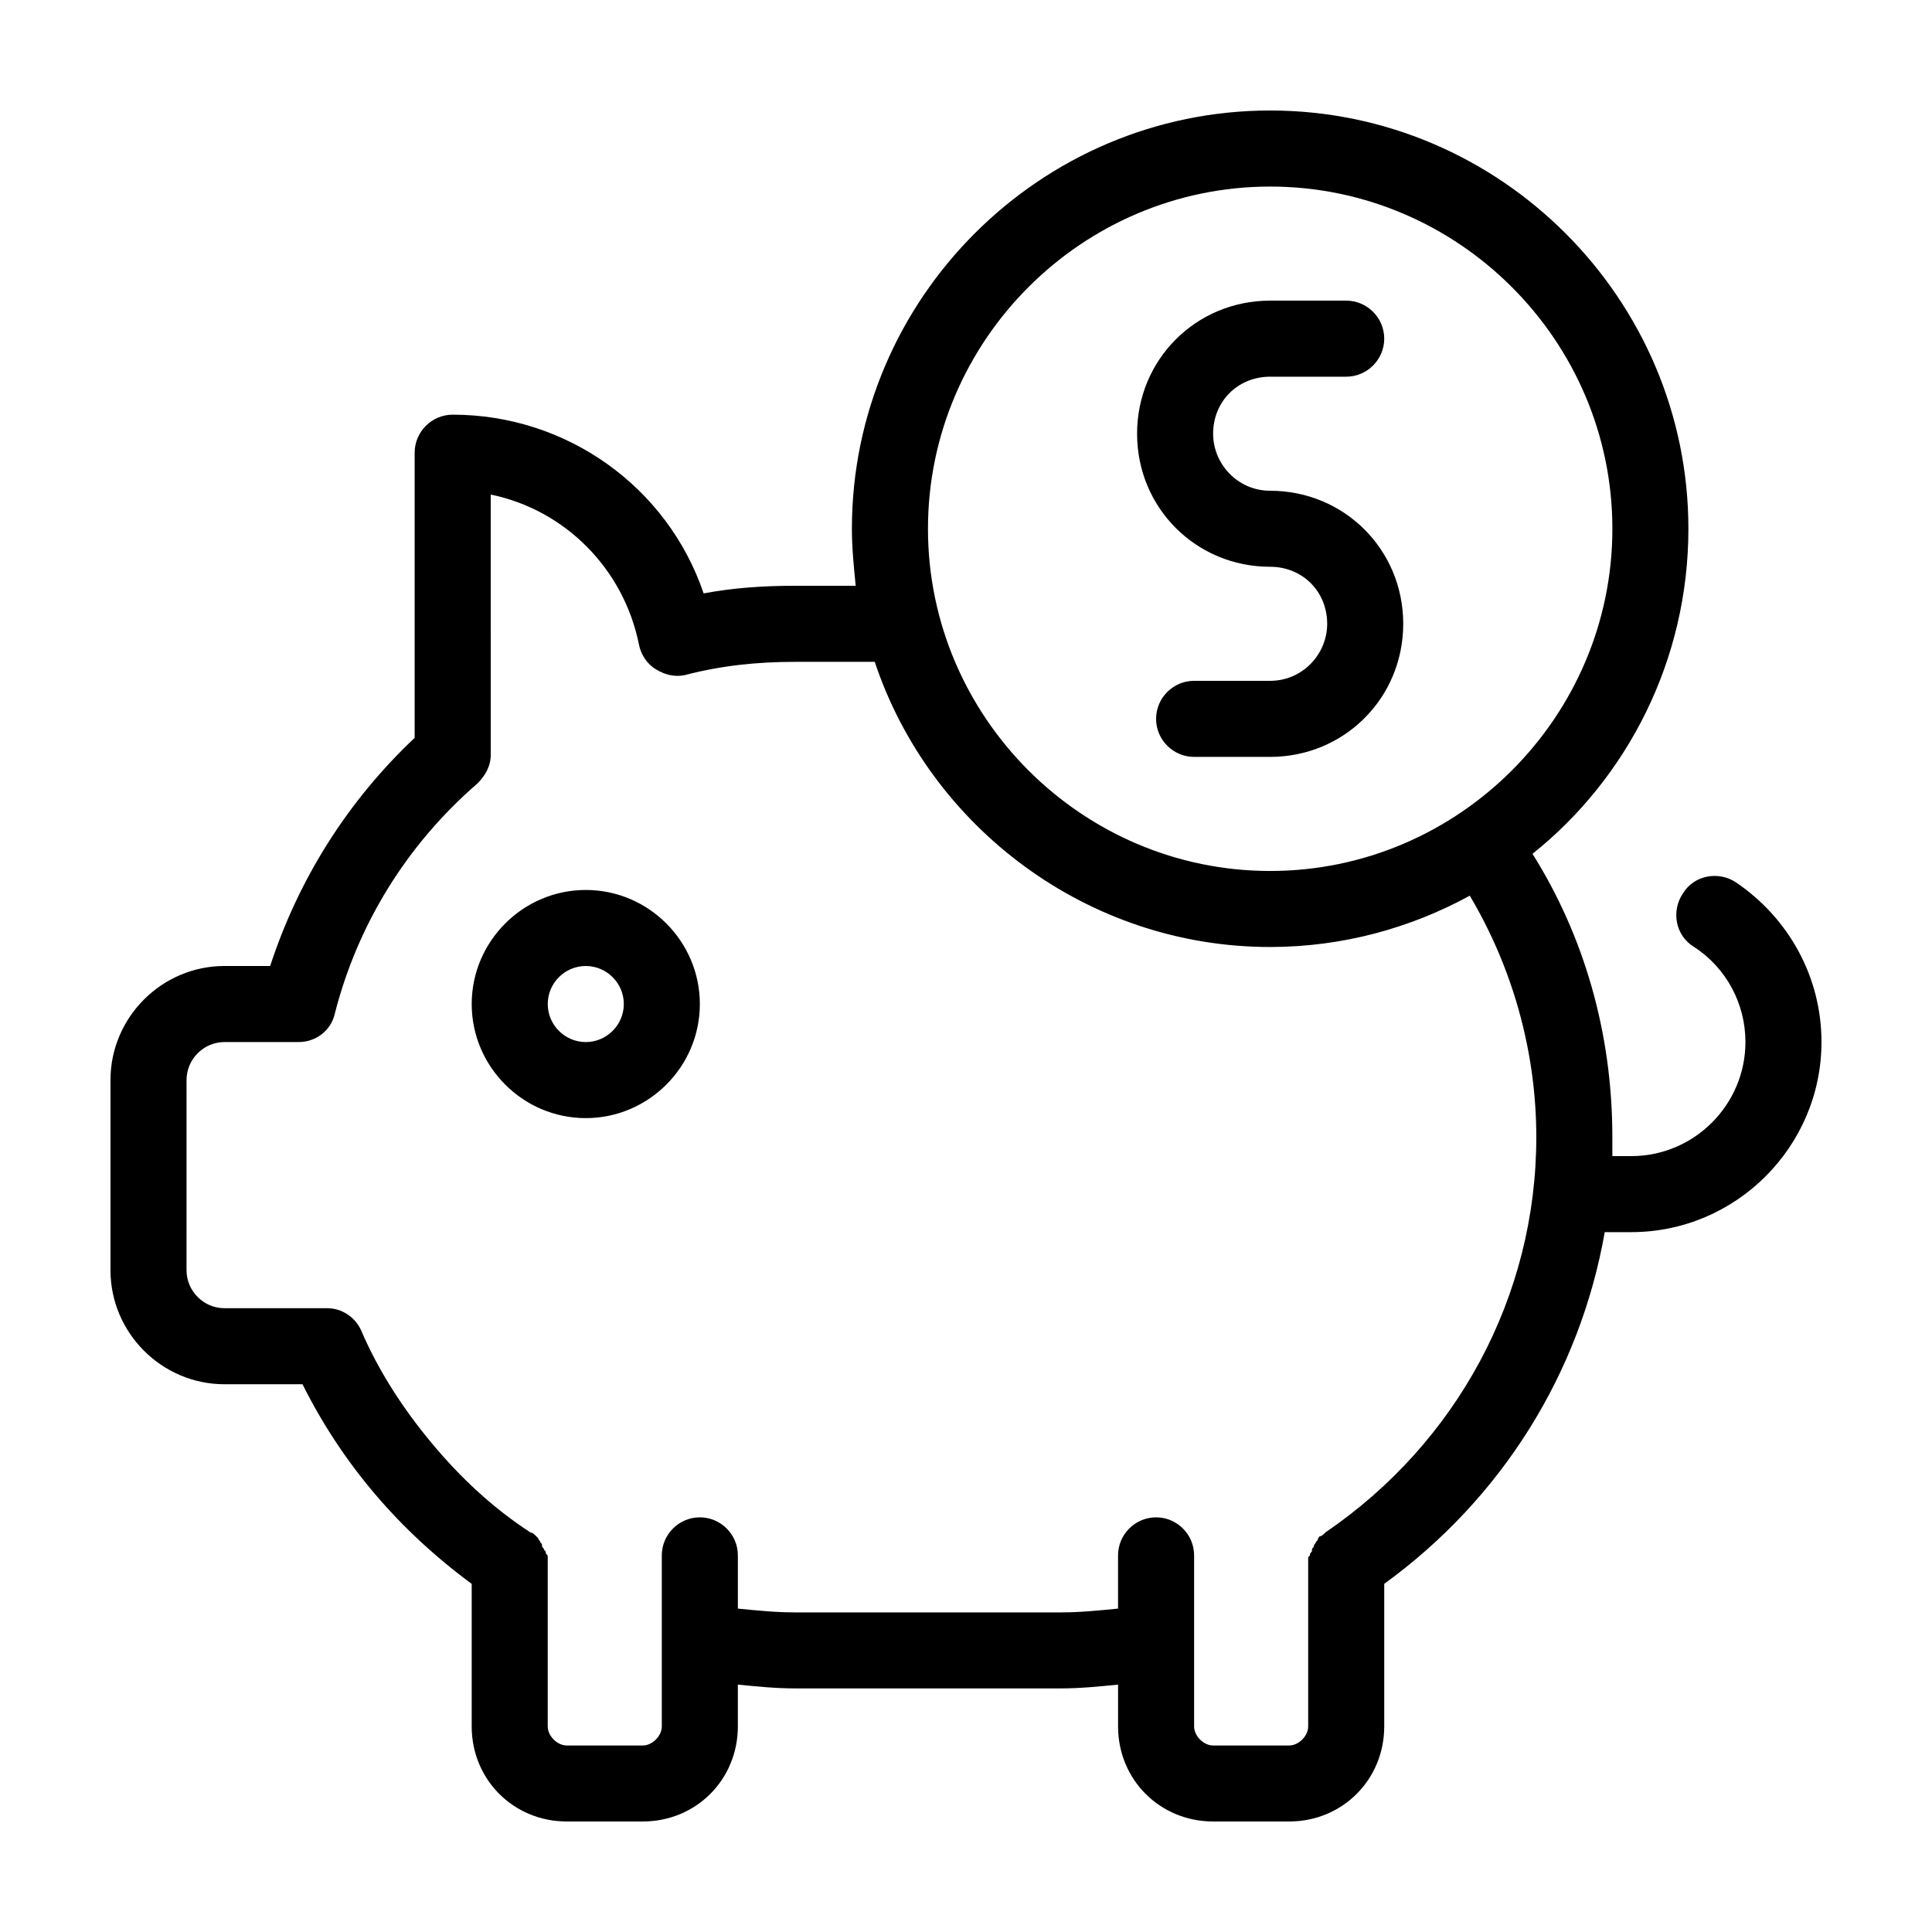
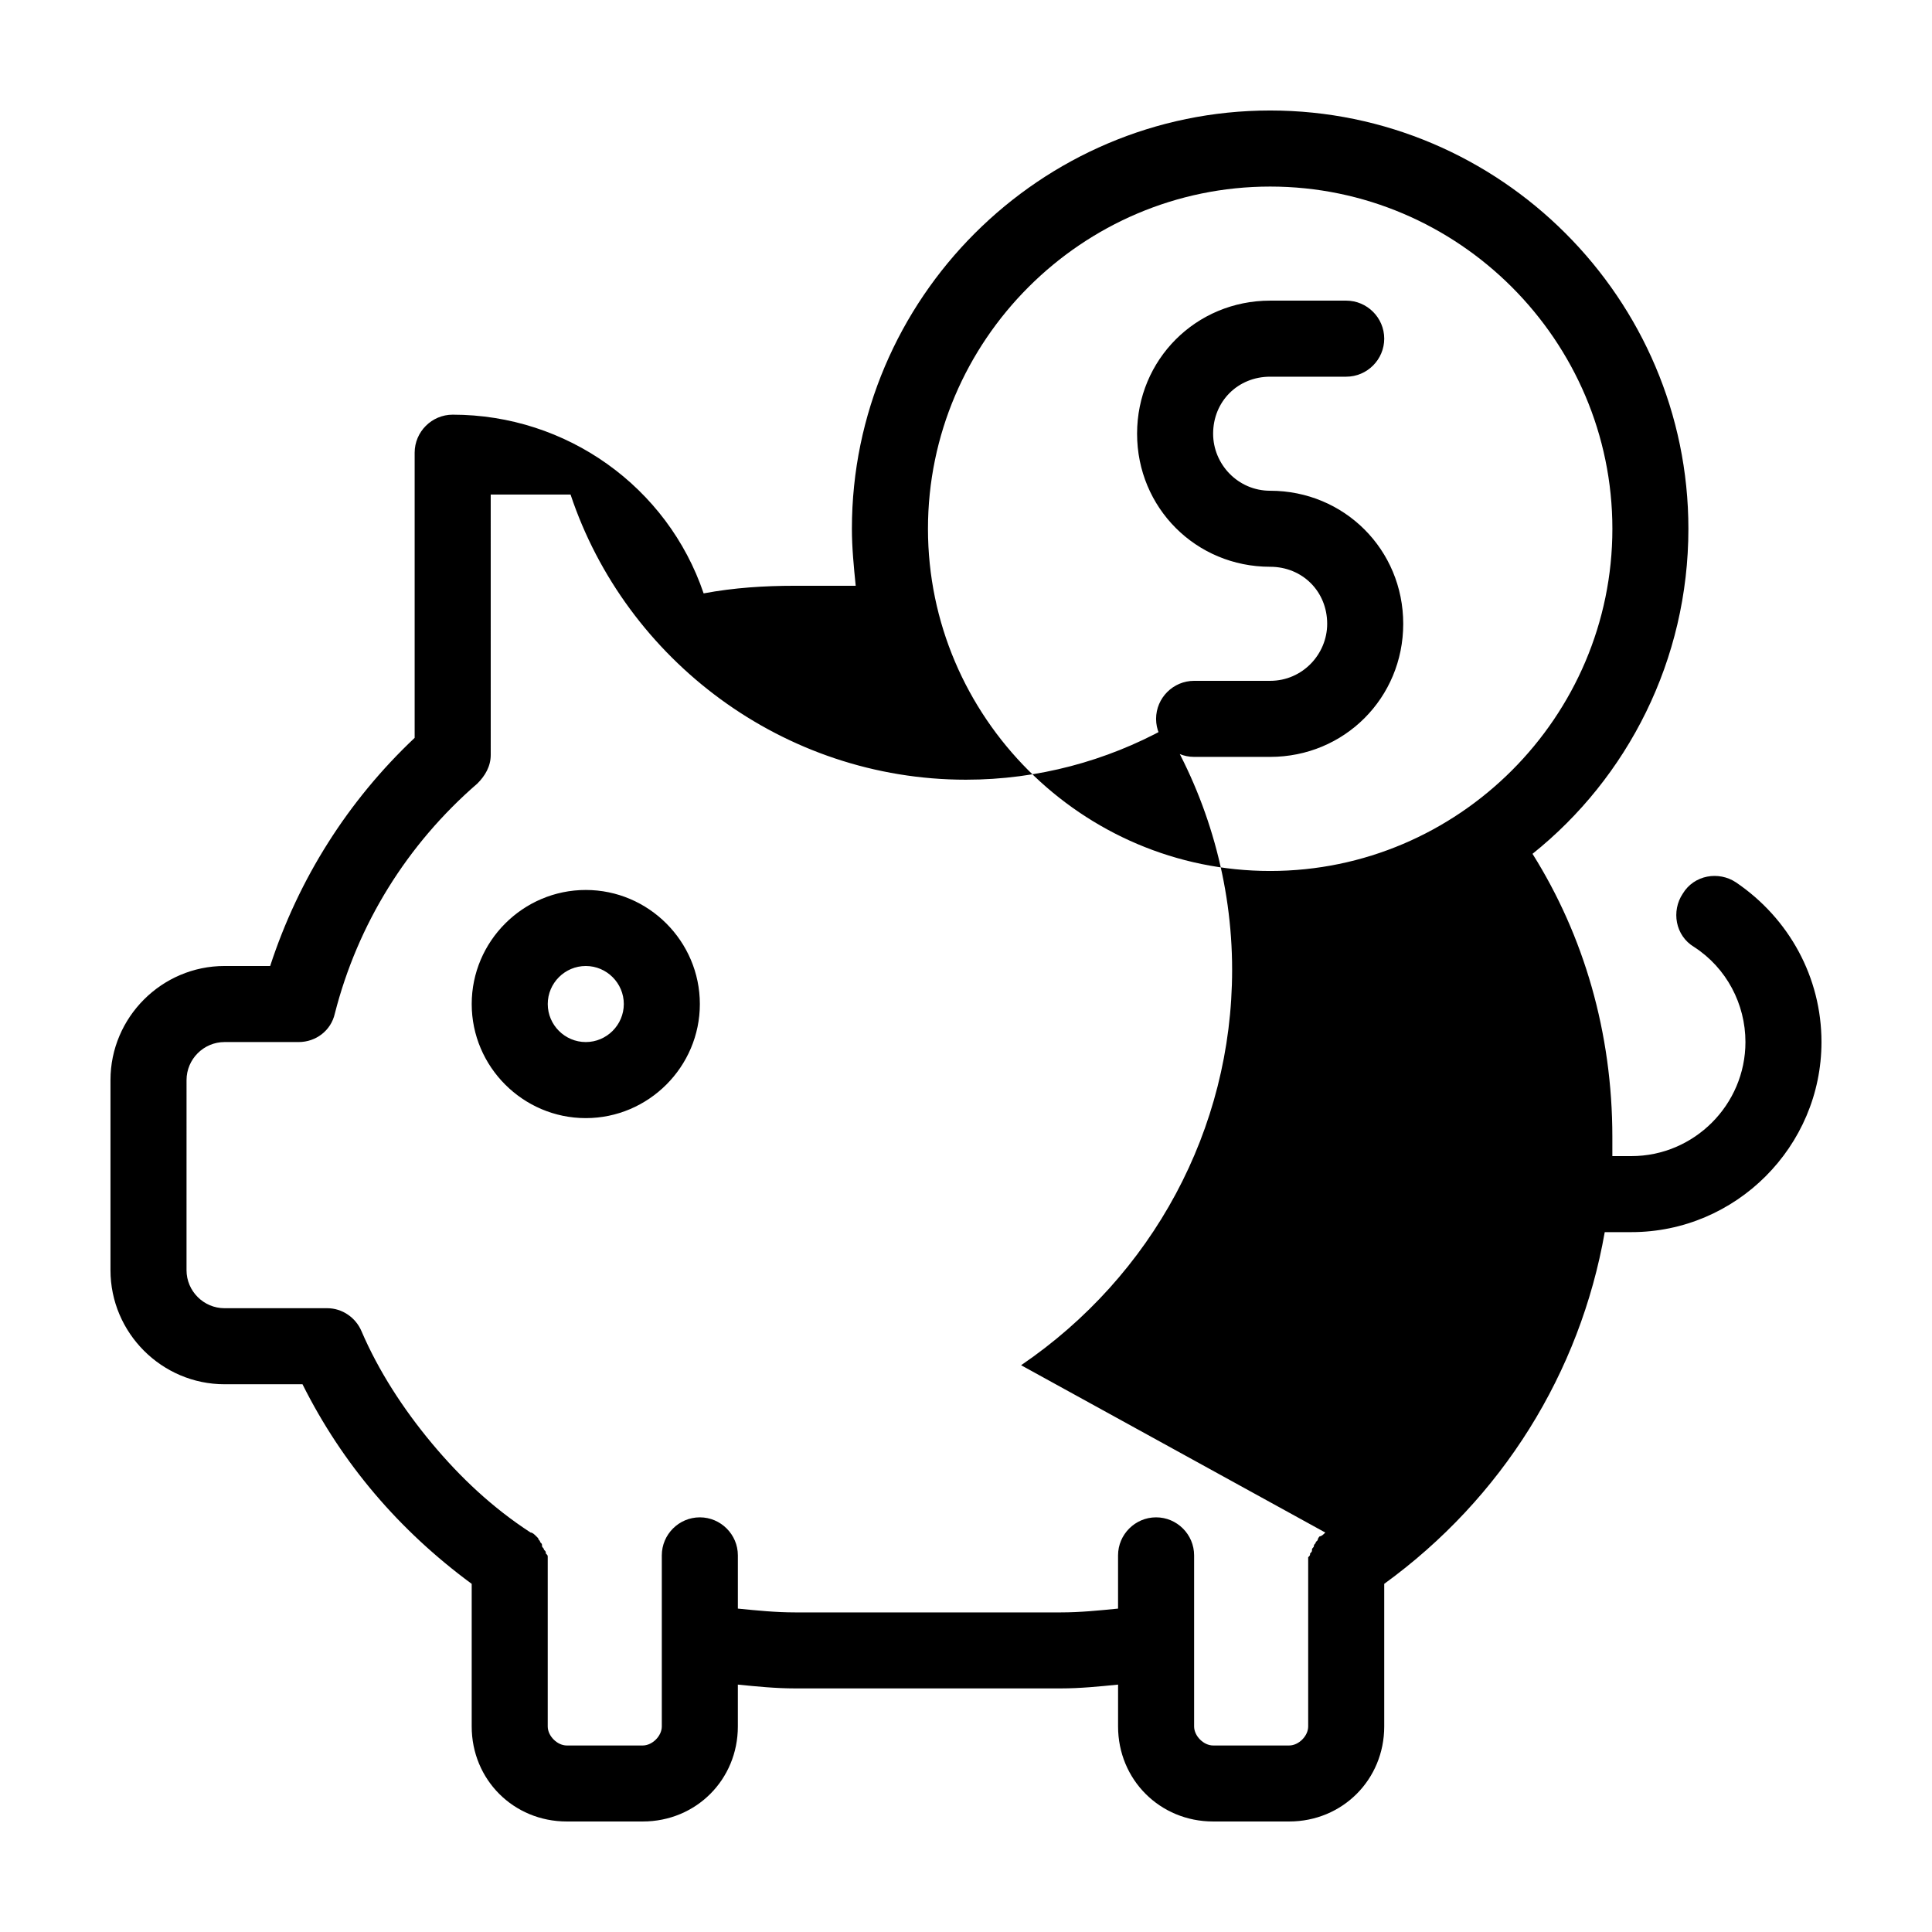
<svg xmlns="http://www.w3.org/2000/svg" fill="#000000" width="800px" height="800px" version="1.1" viewBox="144 144 512 512">
-   <path d="m604.04 377.83c-4.535-3.023-11.082-2.016-14.105 3.023-3.023 4.535-2.016 11.082 3.023 14.105 8.566 5.543 13.602 15.113 13.602 25.191 0 16.625-13.602 30.23-30.23 30.23h-5.039v-5.039c0-27.711-7.559-53.402-21.16-75.066 25.191-20.152 41.312-51.387 41.312-86.152 0-60.961-49.879-110.84-110.84-110.84-60.961 0-110.84 49.879-110.84 110.84 0 5.039 0.504 10.078 1.008 15.113h-16.117c-8.062 0-16.121 0.504-24.184 2.016-9.57-28.215-36.273-47.359-66.504-47.359-5.543 0-10.078 4.535-10.078 10.078v75.57c-17.633 16.625-30.73 37.281-38.289 60.457h-12.09c-16.625 0-30.23 13.602-30.23 30.23v50.383c0 16.625 13.602 30.23 30.23 30.23h20.656c10.578 21.16 25.695 38.793 44.84 52.898v37.781c0 14.105 11.082 25.191 25.191 25.191h20.152c14.105 0 25.191-11.082 25.191-25.191v-11.082c5.039 0.504 10.078 1.008 15.113 1.008h70.535c5.039 0 10.078-0.504 15.113-1.008v11.082c0 14.105 11.082 25.191 25.191 25.191h20.152c14.105 0 25.191-11.082 25.191-25.191v-37.785c31.234-22.672 51.891-55.926 58.438-93.207h7.055c27.711 0 50.383-22.672 50.383-50.383-0.004-17.129-8.566-32.746-22.672-42.316zm-123.43-184.39c49.879 0 90.688 40.809 90.688 90.688s-40.809 90.688-90.688 90.688-90.688-40.809-90.688-90.688 40.809-90.688 90.688-90.688zm14.609 356.7c-0.504 0.504-1.008 1.008-1.512 1.008 0 0-0.504 0.504-0.504 1.008l-0.504 0.504c0 0.504-0.504 0.504-0.504 1.008s-0.504 0.504-0.504 1.008c0 0.504 0 0.504-0.504 1.008 0 0.504 0 0.504-0.504 1.008v2.016 42.824c0 2.519-2.519 5.039-5.039 5.039h-20.152c-2.519 0-5.039-2.519-5.039-5.039v-45.344c0-5.543-4.535-10.078-10.078-10.078s-10.078 4.535-10.078 10.078v14.105c-5.039 0.504-10.078 1.008-15.113 1.008h-70.527c-5.039 0-10.078-0.504-15.113-1.008v-14.105c0-5.543-4.535-10.078-10.078-10.078-5.543 0-10.078 4.535-10.078 10.078v45.344c0 2.519-2.519 5.039-5.039 5.039h-20.152c-2.519 0-5.039-2.519-5.039-5.039v-42.824-2.016c0-0.504 0-0.504-0.504-1.008 0-0.504 0-0.504-0.504-1.008 0-0.504-0.504-0.504-0.504-1.008s0-0.504-0.504-1.008c0-0.504-0.504-0.504-0.504-1.008l-0.504-0.504c-0.504-0.504-1.008-1.008-1.512-1.008-10.078-6.551-18.641-14.609-26.199-23.68s-14.105-19.145-18.641-29.727c-1.512-3.527-5.039-6.047-9.07-6.047l-27.199 0.004c-5.543 0-10.078-4.535-10.078-10.078l0.004-50.379c0-5.543 4.535-10.078 10.078-10.078h19.648c4.535 0 8.566-3.023 9.574-7.559 6.047-23.68 19.145-44.84 37.785-60.961 2.016-2.016 3.527-4.535 3.527-7.559l-0.004-69.016c19.648 4.031 35.266 19.648 39.297 39.801 0.504 2.519 2.016 5.039 4.535 6.551 2.519 1.512 5.039 2.016 7.559 1.512 9.57-2.519 19.141-3.527 29.219-3.527h21.16c14.609 43.832 56.426 75.57 104.79 75.57 19.145 0 37.281-5.039 52.898-13.602 11.086 18.641 17.633 40.809 17.633 63.98 0 42.32-21.16 81.113-55.922 104.79zm-195.98-170.29c-16.625 0-30.23 13.602-30.23 30.23 0 16.625 13.602 30.23 30.23 30.23 16.625 0 30.23-13.602 30.23-30.23-0.004-16.629-13.605-30.23-30.23-30.23zm0 40.305c-5.543 0-10.078-4.535-10.078-10.078s4.535-10.078 10.078-10.078 10.078 4.535 10.078 10.078c-0.004 5.543-4.539 10.078-10.078 10.078zm146.1-161.22c0-19.648 15.617-35.266 35.266-35.266h20.152c5.543 0 10.078 4.535 10.078 10.078 0 5.543-4.535 10.078-10.078 10.078h-20.152c-8.566 0-15.113 6.551-15.113 15.113 0 8.062 6.551 15.113 15.113 15.113 19.648 0 35.266 15.617 35.266 35.266 0 19.648-15.617 35.266-35.266 35.266h-20.152c-5.543 0-10.078-4.535-10.078-10.078 0-5.543 4.535-10.078 10.078-10.078h20.152c8.566 0 15.113-7.055 15.113-15.113 0-8.566-6.551-15.113-15.113-15.113-19.645 0-35.266-15.617-35.266-35.266z" />
+   <path d="m604.04 377.83c-4.535-3.023-11.082-2.016-14.105 3.023-3.023 4.535-2.016 11.082 3.023 14.105 8.566 5.543 13.602 15.113 13.602 25.191 0 16.625-13.602 30.23-30.23 30.23h-5.039v-5.039c0-27.711-7.559-53.402-21.16-75.066 25.191-20.152 41.312-51.387 41.312-86.152 0-60.961-49.879-110.84-110.84-110.84-60.961 0-110.84 49.879-110.84 110.84 0 5.039 0.504 10.078 1.008 15.113h-16.117c-8.062 0-16.121 0.504-24.184 2.016-9.57-28.215-36.273-47.359-66.504-47.359-5.543 0-10.078 4.535-10.078 10.078v75.57c-17.633 16.625-30.73 37.281-38.289 60.457h-12.09c-16.625 0-30.23 13.602-30.23 30.23v50.383c0 16.625 13.602 30.23 30.23 30.23h20.656c10.578 21.16 25.695 38.793 44.84 52.898v37.781c0 14.105 11.082 25.191 25.191 25.191h20.152c14.105 0 25.191-11.082 25.191-25.191v-11.082c5.039 0.504 10.078 1.008 15.113 1.008h70.535c5.039 0 10.078-0.504 15.113-1.008v11.082c0 14.105 11.082 25.191 25.191 25.191h20.152c14.105 0 25.191-11.082 25.191-25.191v-37.785c31.234-22.672 51.891-55.926 58.438-93.207h7.055c27.711 0 50.383-22.672 50.383-50.383-0.004-17.129-8.566-32.746-22.672-42.316zm-123.43-184.39c49.879 0 90.688 40.809 90.688 90.688s-40.809 90.688-90.688 90.688-90.688-40.809-90.688-90.688 40.809-90.688 90.688-90.688zm14.609 356.7c-0.504 0.504-1.008 1.008-1.512 1.008 0 0-0.504 0.504-0.504 1.008l-0.504 0.504c0 0.504-0.504 0.504-0.504 1.008s-0.504 0.504-0.504 1.008c0 0.504 0 0.504-0.504 1.008 0 0.504 0 0.504-0.504 1.008v2.016 42.824c0 2.519-2.519 5.039-5.039 5.039h-20.152c-2.519 0-5.039-2.519-5.039-5.039v-45.344c0-5.543-4.535-10.078-10.078-10.078s-10.078 4.535-10.078 10.078v14.105c-5.039 0.504-10.078 1.008-15.113 1.008h-70.527c-5.039 0-10.078-0.504-15.113-1.008v-14.105c0-5.543-4.535-10.078-10.078-10.078-5.543 0-10.078 4.535-10.078 10.078v45.344c0 2.519-2.519 5.039-5.039 5.039h-20.152c-2.519 0-5.039-2.519-5.039-5.039v-42.824-2.016c0-0.504 0-0.504-0.504-1.008 0-0.504 0-0.504-0.504-1.008 0-0.504-0.504-0.504-0.504-1.008s0-0.504-0.504-1.008c0-0.504-0.504-0.504-0.504-1.008l-0.504-0.504c-0.504-0.504-1.008-1.008-1.512-1.008-10.078-6.551-18.641-14.609-26.199-23.68s-14.105-19.145-18.641-29.727c-1.512-3.527-5.039-6.047-9.07-6.047l-27.199 0.004c-5.543 0-10.078-4.535-10.078-10.078l0.004-50.379c0-5.543 4.535-10.078 10.078-10.078h19.648c4.535 0 8.566-3.023 9.574-7.559 6.047-23.68 19.145-44.84 37.785-60.961 2.016-2.016 3.527-4.535 3.527-7.559l-0.004-69.016h21.16c14.609 43.832 56.426 75.57 104.79 75.57 19.145 0 37.281-5.039 52.898-13.602 11.086 18.641 17.633 40.809 17.633 63.98 0 42.32-21.16 81.113-55.922 104.79zm-195.98-170.29c-16.625 0-30.23 13.602-30.23 30.23 0 16.625 13.602 30.23 30.23 30.23 16.625 0 30.23-13.602 30.23-30.23-0.004-16.629-13.605-30.23-30.23-30.23zm0 40.305c-5.543 0-10.078-4.535-10.078-10.078s4.535-10.078 10.078-10.078 10.078 4.535 10.078 10.078c-0.004 5.543-4.539 10.078-10.078 10.078zm146.1-161.22c0-19.648 15.617-35.266 35.266-35.266h20.152c5.543 0 10.078 4.535 10.078 10.078 0 5.543-4.535 10.078-10.078 10.078h-20.152c-8.566 0-15.113 6.551-15.113 15.113 0 8.062 6.551 15.113 15.113 15.113 19.648 0 35.266 15.617 35.266 35.266 0 19.648-15.617 35.266-35.266 35.266h-20.152c-5.543 0-10.078-4.535-10.078-10.078 0-5.543 4.535-10.078 10.078-10.078h20.152c8.566 0 15.113-7.055 15.113-15.113 0-8.566-6.551-15.113-15.113-15.113-19.645 0-35.266-15.617-35.266-35.266z" />
</svg>